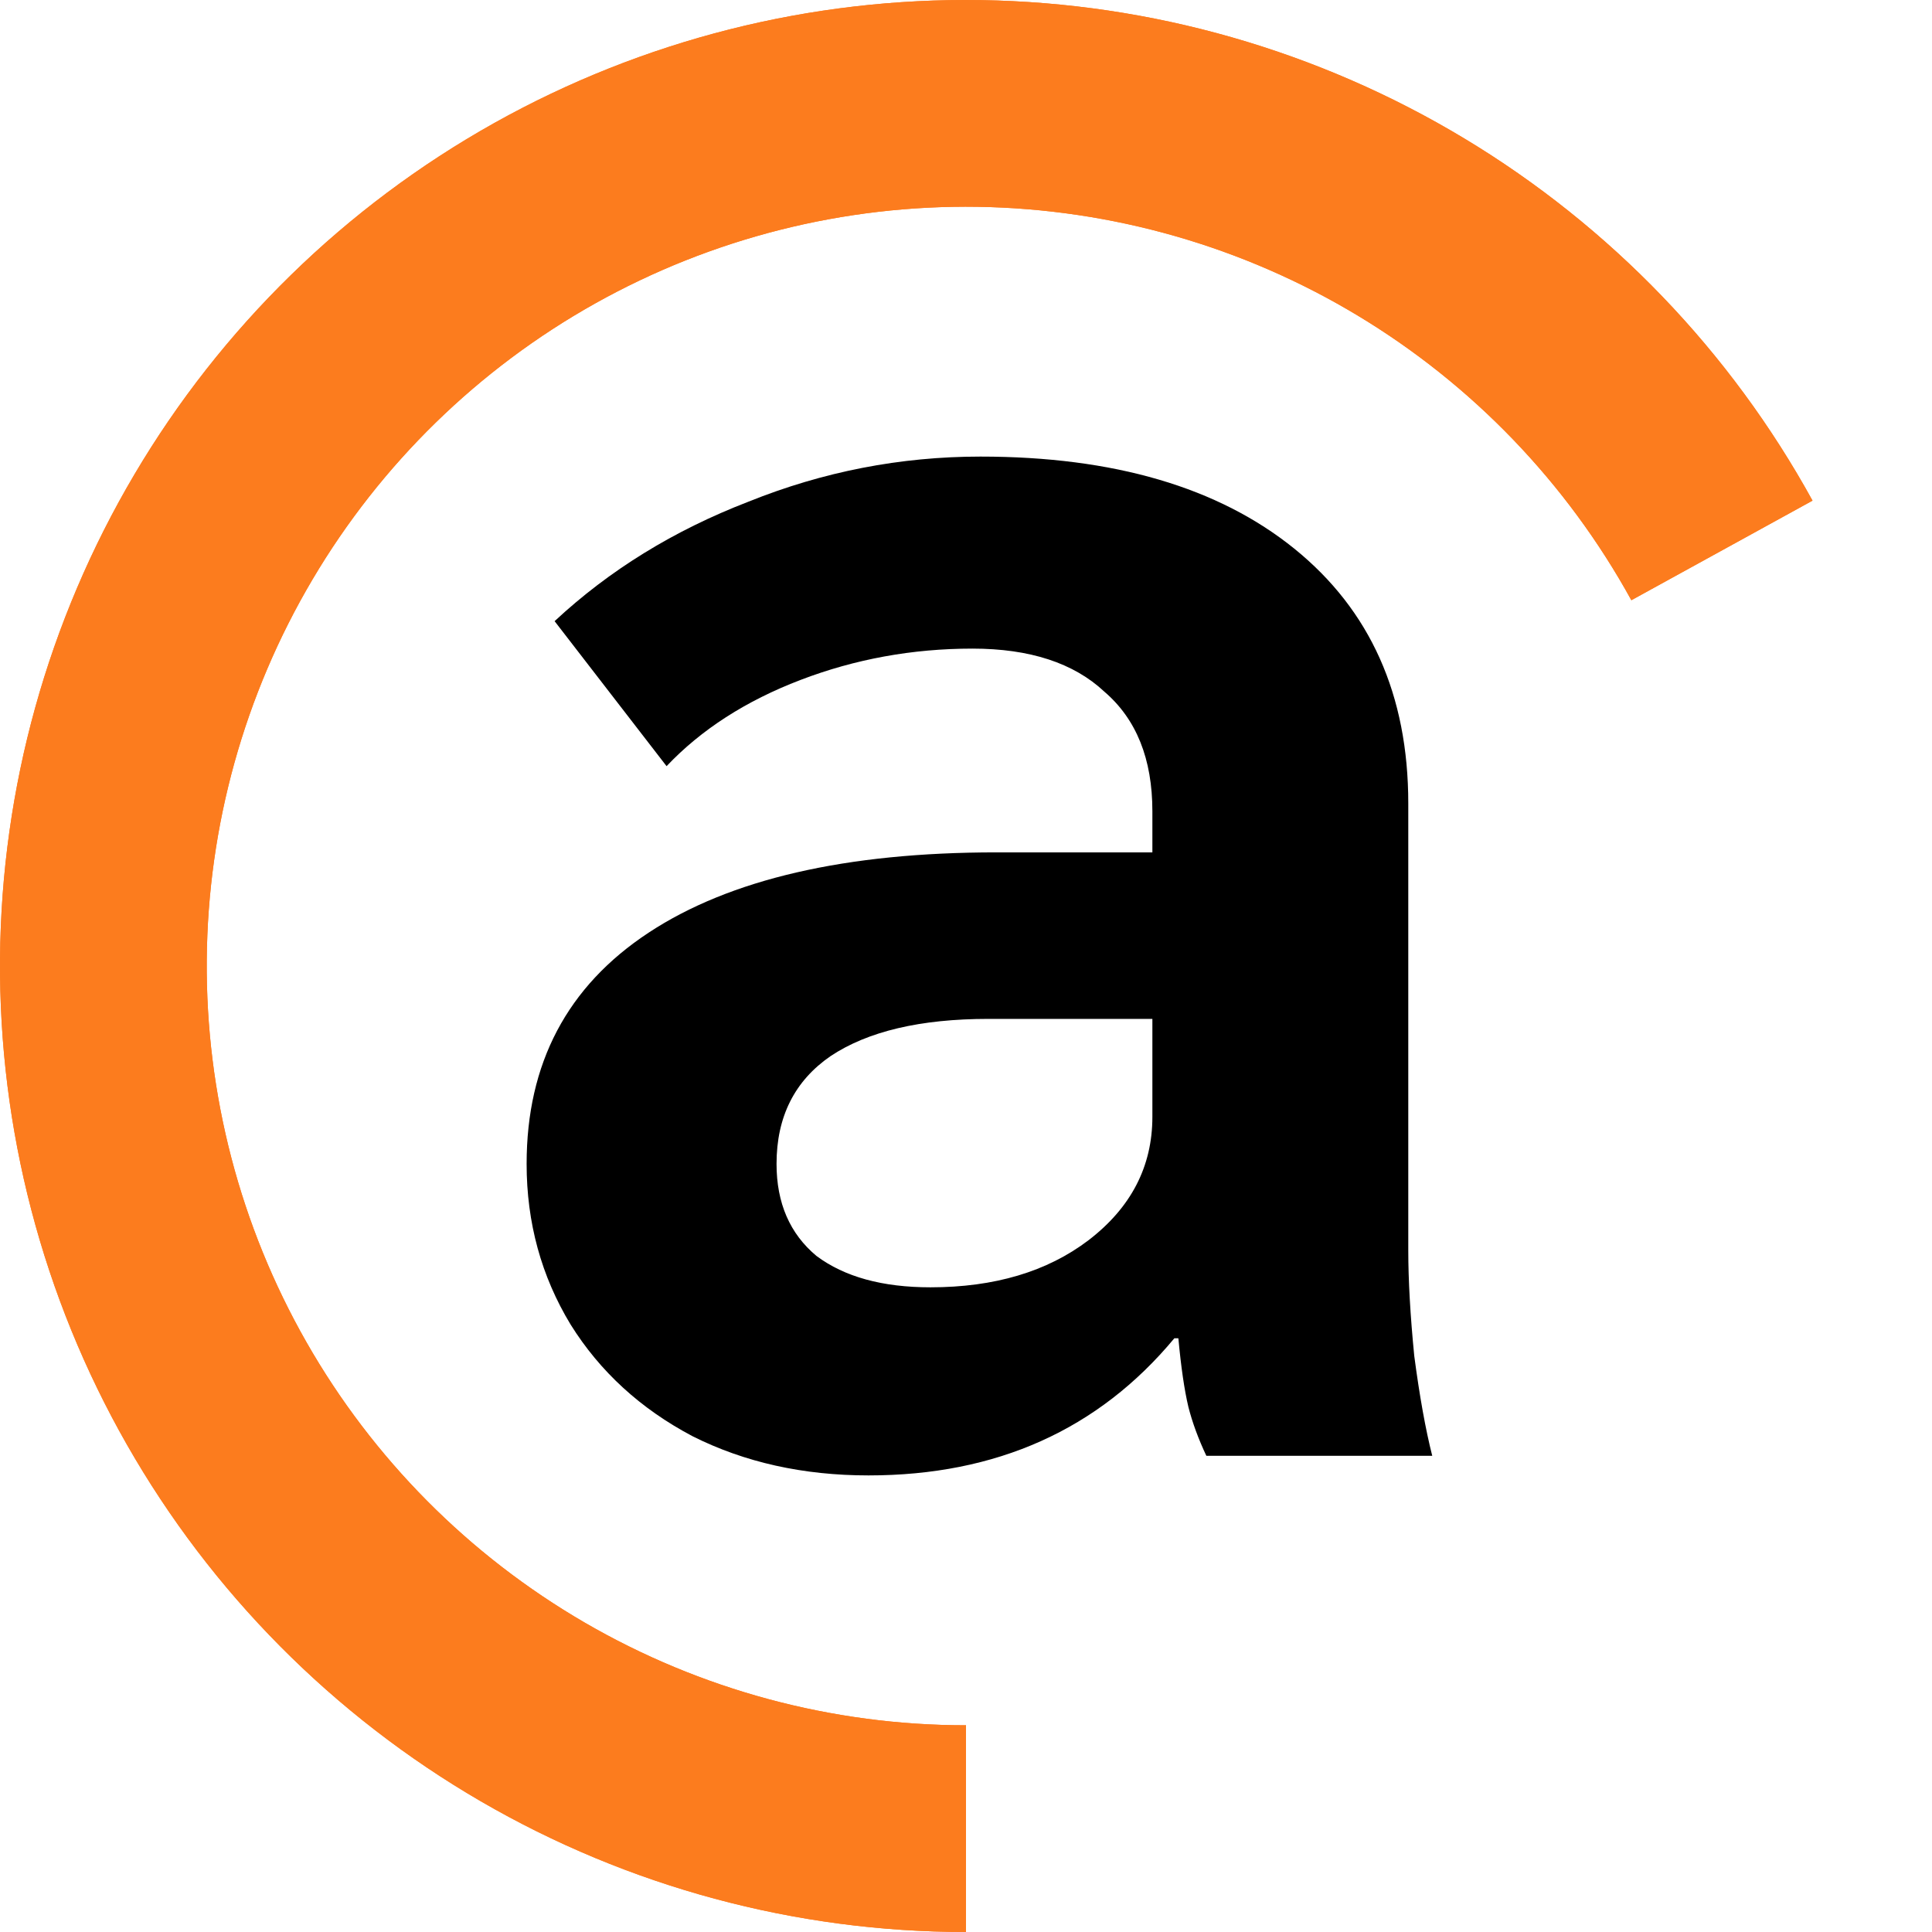
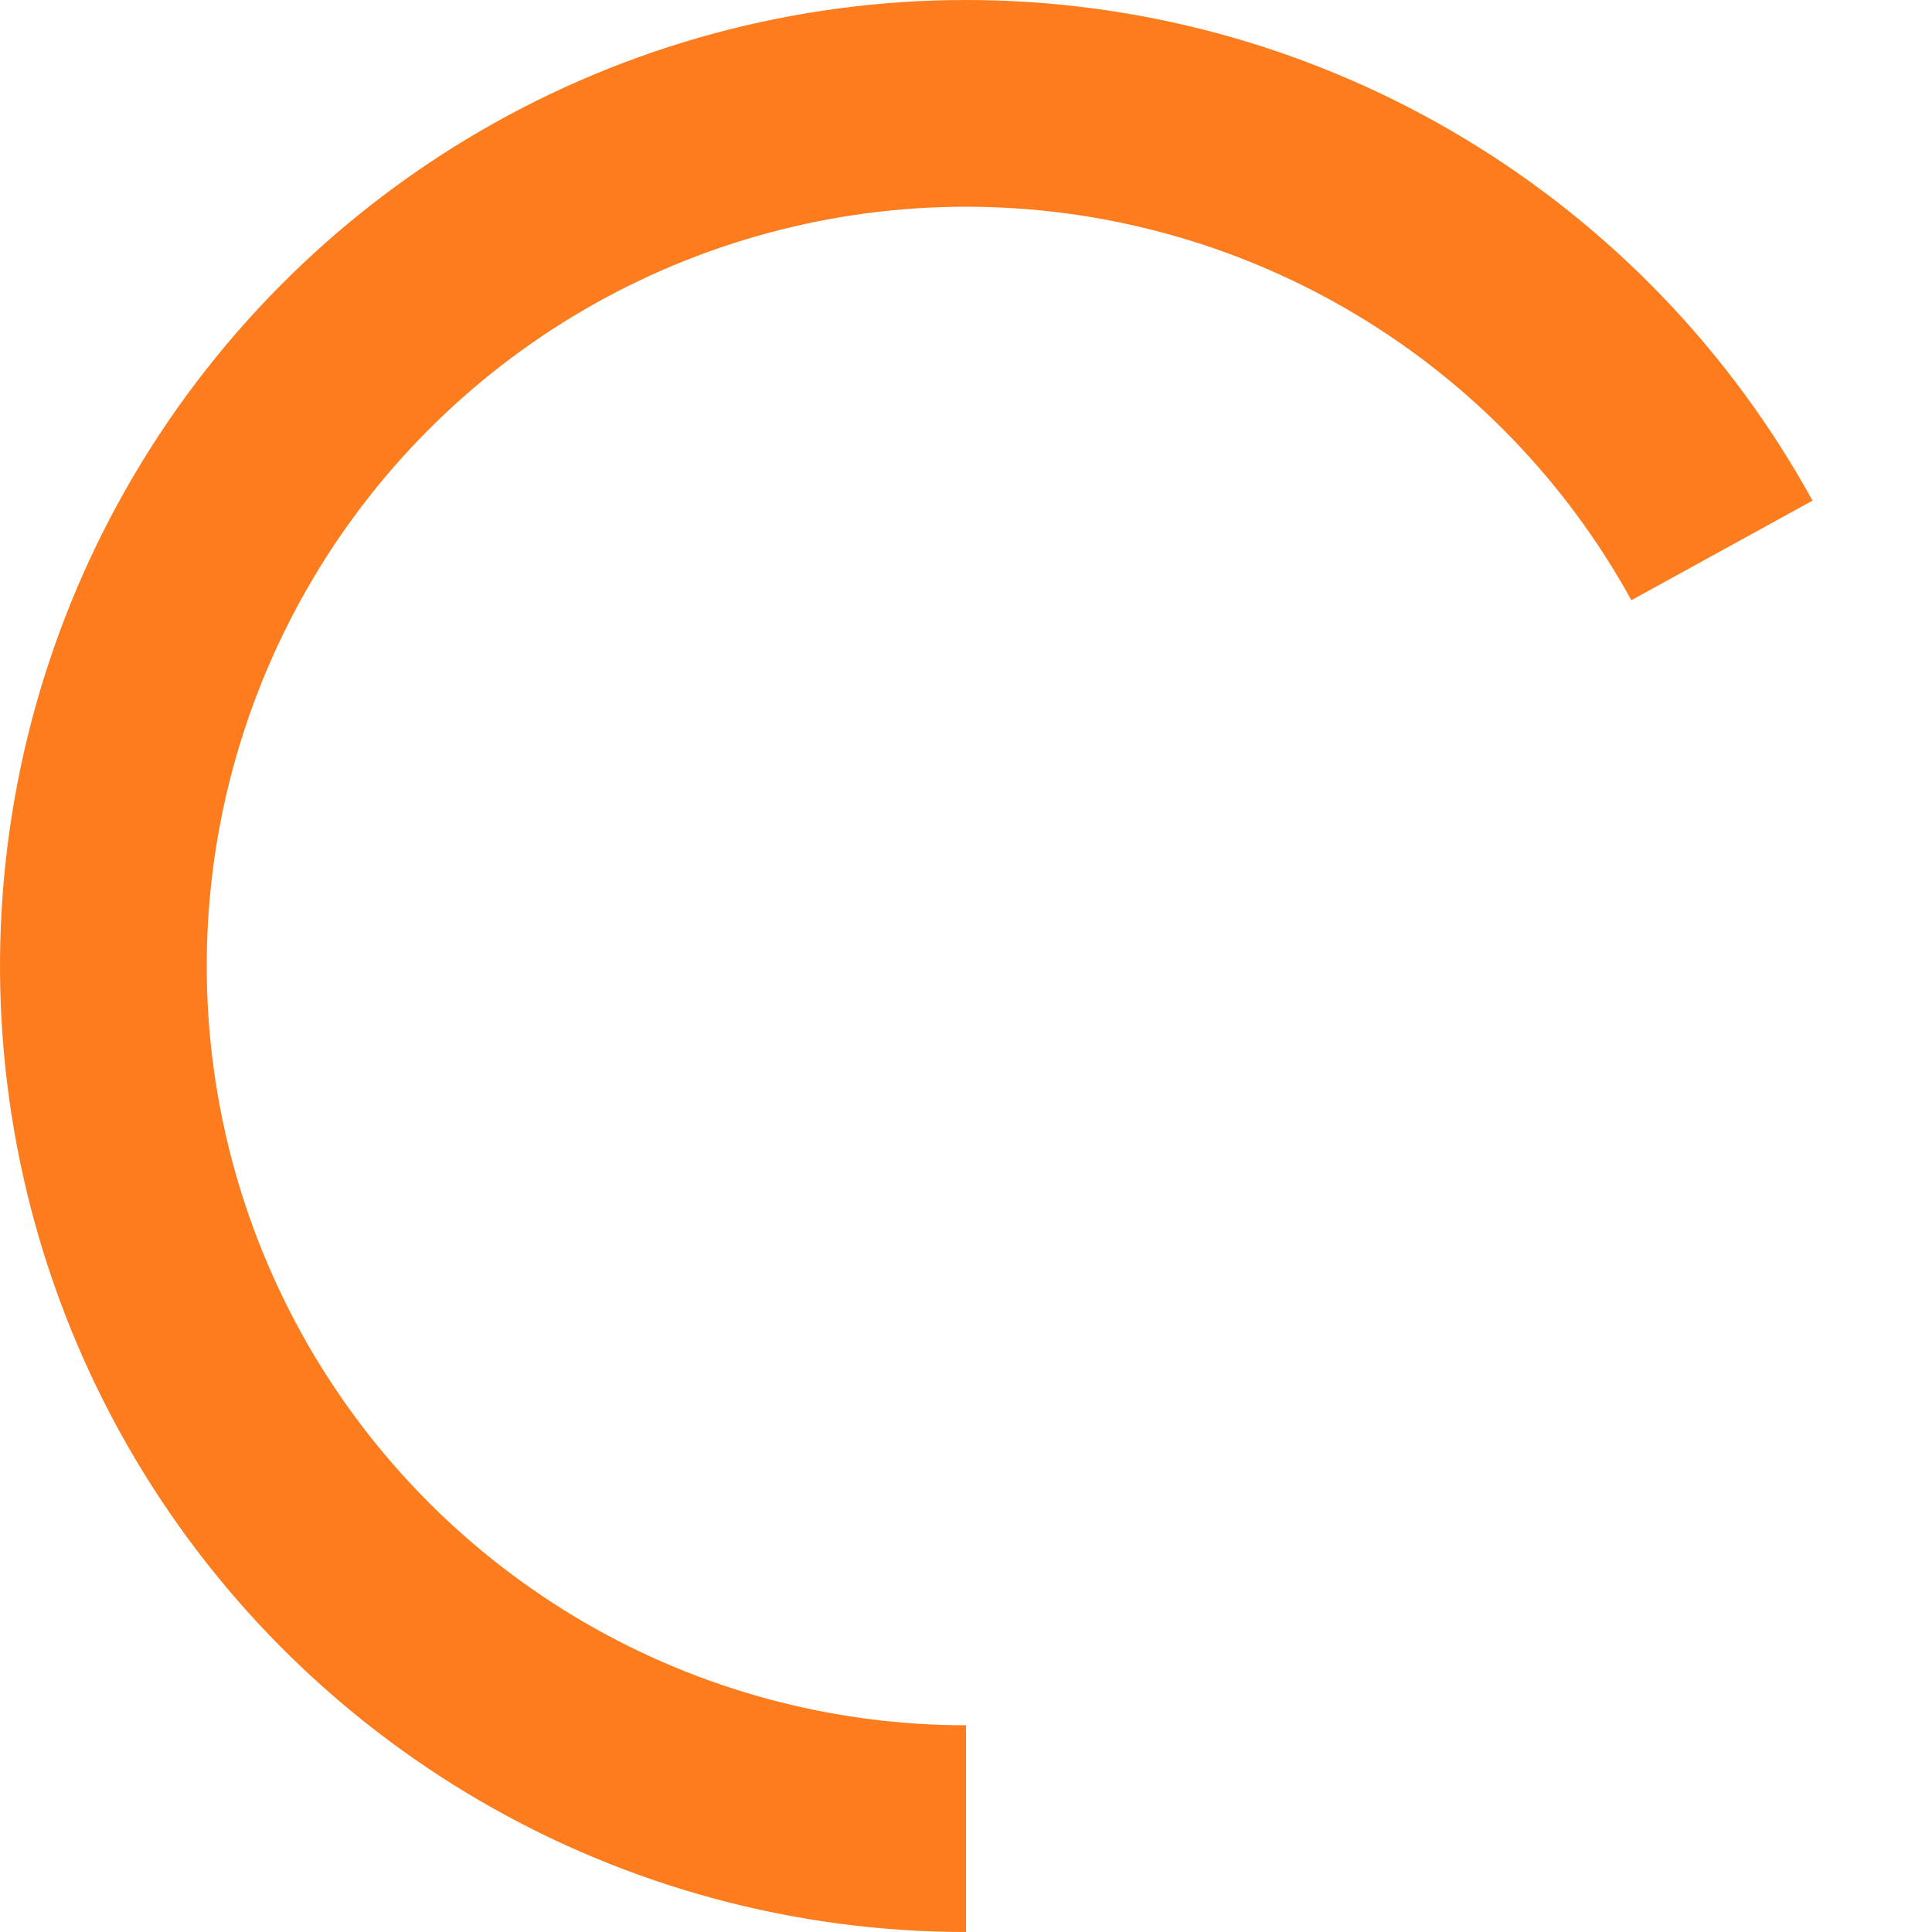
<svg xmlns="http://www.w3.org/2000/svg" width="64" height="64" viewBox="0 0 64 64" fill="none">
  <path d="M32 64C26.354 64 20.809 62.506 15.928 59.671C11.046 56.835 7.001 52.759 4.204 47.855C1.407 42.951 -0.043 37.394 0.001 31.749C0.045 26.103 1.582 20.57 4.456 15.711C7.33 10.851 11.438 6.839 16.364 4.08C21.29 1.322 26.858 -0.085 32.503 0.004C38.148 0.093 43.669 1.673 48.505 4.585C53.342 7.497 57.322 11.637 60.042 16.584L54.041 19.883C51.903 15.995 48.774 12.741 44.973 10.452C41.171 8.163 36.832 6.921 32.395 6.851C27.958 6.782 23.582 7.887 19.71 10.055C15.839 12.223 12.61 15.377 10.351 19.197C8.092 23.016 6.884 27.365 6.849 31.802C6.814 36.24 7.954 40.607 10.152 44.462C12.351 48.316 15.53 51.52 19.367 53.749C23.204 55.978 27.563 57.152 32 57.152L32 64Z" fill="#FC7C1E" />
-   <path d="M32 64C26.354 64 20.809 62.506 15.928 59.671C11.046 56.835 7.001 52.759 4.204 47.855C1.407 42.951 -0.043 37.394 0.001 31.749C0.045 26.103 1.582 20.57 4.456 15.711C7.33 10.851 11.438 6.839 16.364 4.08C21.29 1.322 26.858 -0.085 32.503 0.004C38.148 0.093 43.669 1.673 48.505 4.585C53.342 7.497 57.322 11.637 60.042 16.584L54.041 19.883C51.903 15.995 48.774 12.741 44.973 10.452C41.171 8.163 36.832 6.921 32.395 6.851C27.958 6.782 23.582 7.887 19.71 10.055C15.839 12.223 12.61 15.377 10.351 19.197C8.092 23.016 6.884 27.365 6.849 31.802C6.814 36.24 7.954 40.607 10.152 44.462C12.351 48.316 15.53 51.52 19.367 53.749C23.204 55.978 27.563 57.152 32 57.152L32 64Z" fill="#FC7C1E" />
-   <path d="M28.77 48.875C26.607 48.875 24.664 48.442 22.942 47.577C21.22 46.668 19.874 45.435 18.902 43.877C17.931 42.276 17.445 40.502 17.445 38.555C17.445 35.224 18.792 32.671 21.485 30.897C24.178 29.123 28.019 28.236 33.008 28.236H38.174V26.873C38.174 25.142 37.644 23.822 36.584 22.913C35.569 21.962 34.112 21.486 32.214 21.486C30.227 21.486 28.328 21.832 26.518 22.524C24.708 23.216 23.229 24.168 22.081 25.38L18.372 20.577C20.183 18.889 22.324 17.57 24.796 16.618C27.269 15.623 29.829 15.125 32.478 15.125C36.893 15.125 40.359 16.142 42.876 18.175C45.392 20.209 46.651 23.022 46.651 26.613V41.411C46.651 42.406 46.717 43.575 46.849 44.916C47.026 46.257 47.225 47.361 47.445 48.226H39.962C39.697 47.663 39.498 47.123 39.366 46.603C39.233 46.041 39.123 45.284 39.035 44.332H38.902C36.386 47.361 33.008 48.875 28.77 48.875ZM30.823 42.644C32.942 42.644 34.686 42.125 36.055 41.087C37.467 40.005 38.174 38.642 38.174 36.998V33.752H32.743C30.492 33.752 28.748 34.163 27.512 34.986C26.32 35.808 25.724 36.998 25.724 38.555C25.724 39.853 26.165 40.87 27.048 41.606C27.975 42.298 29.233 42.644 30.823 42.644Z" fill="black" />
</svg>